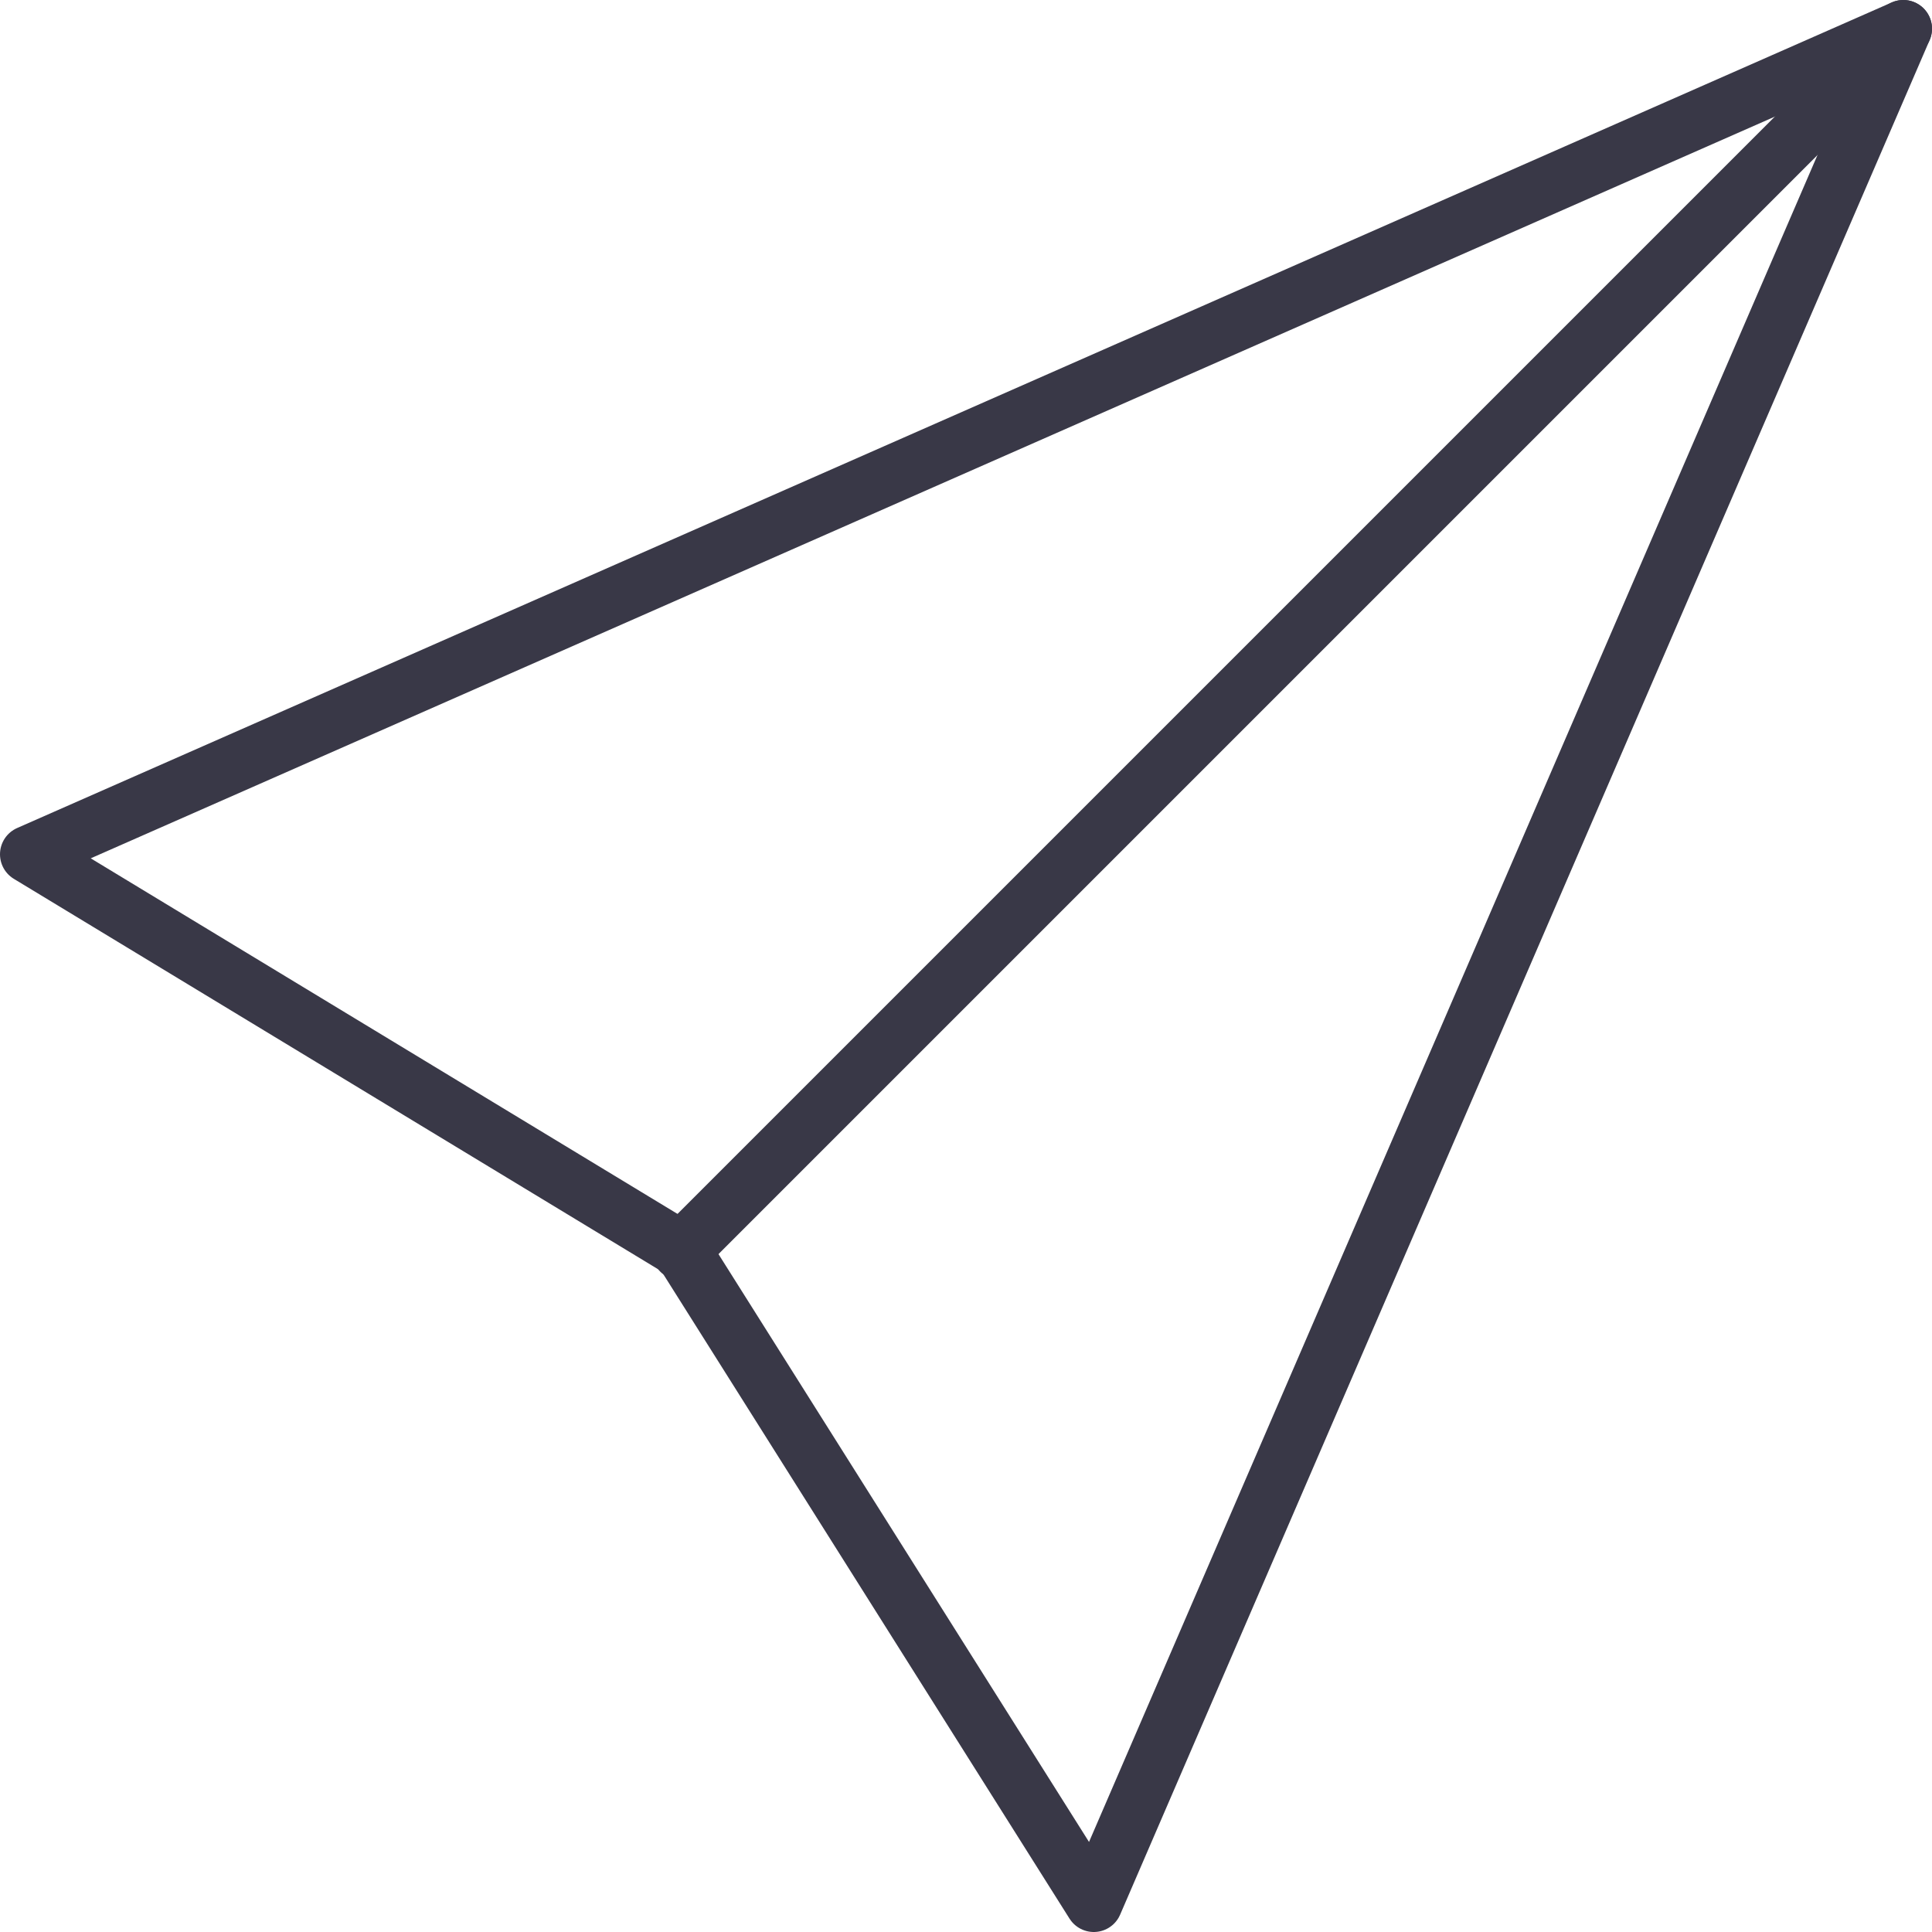
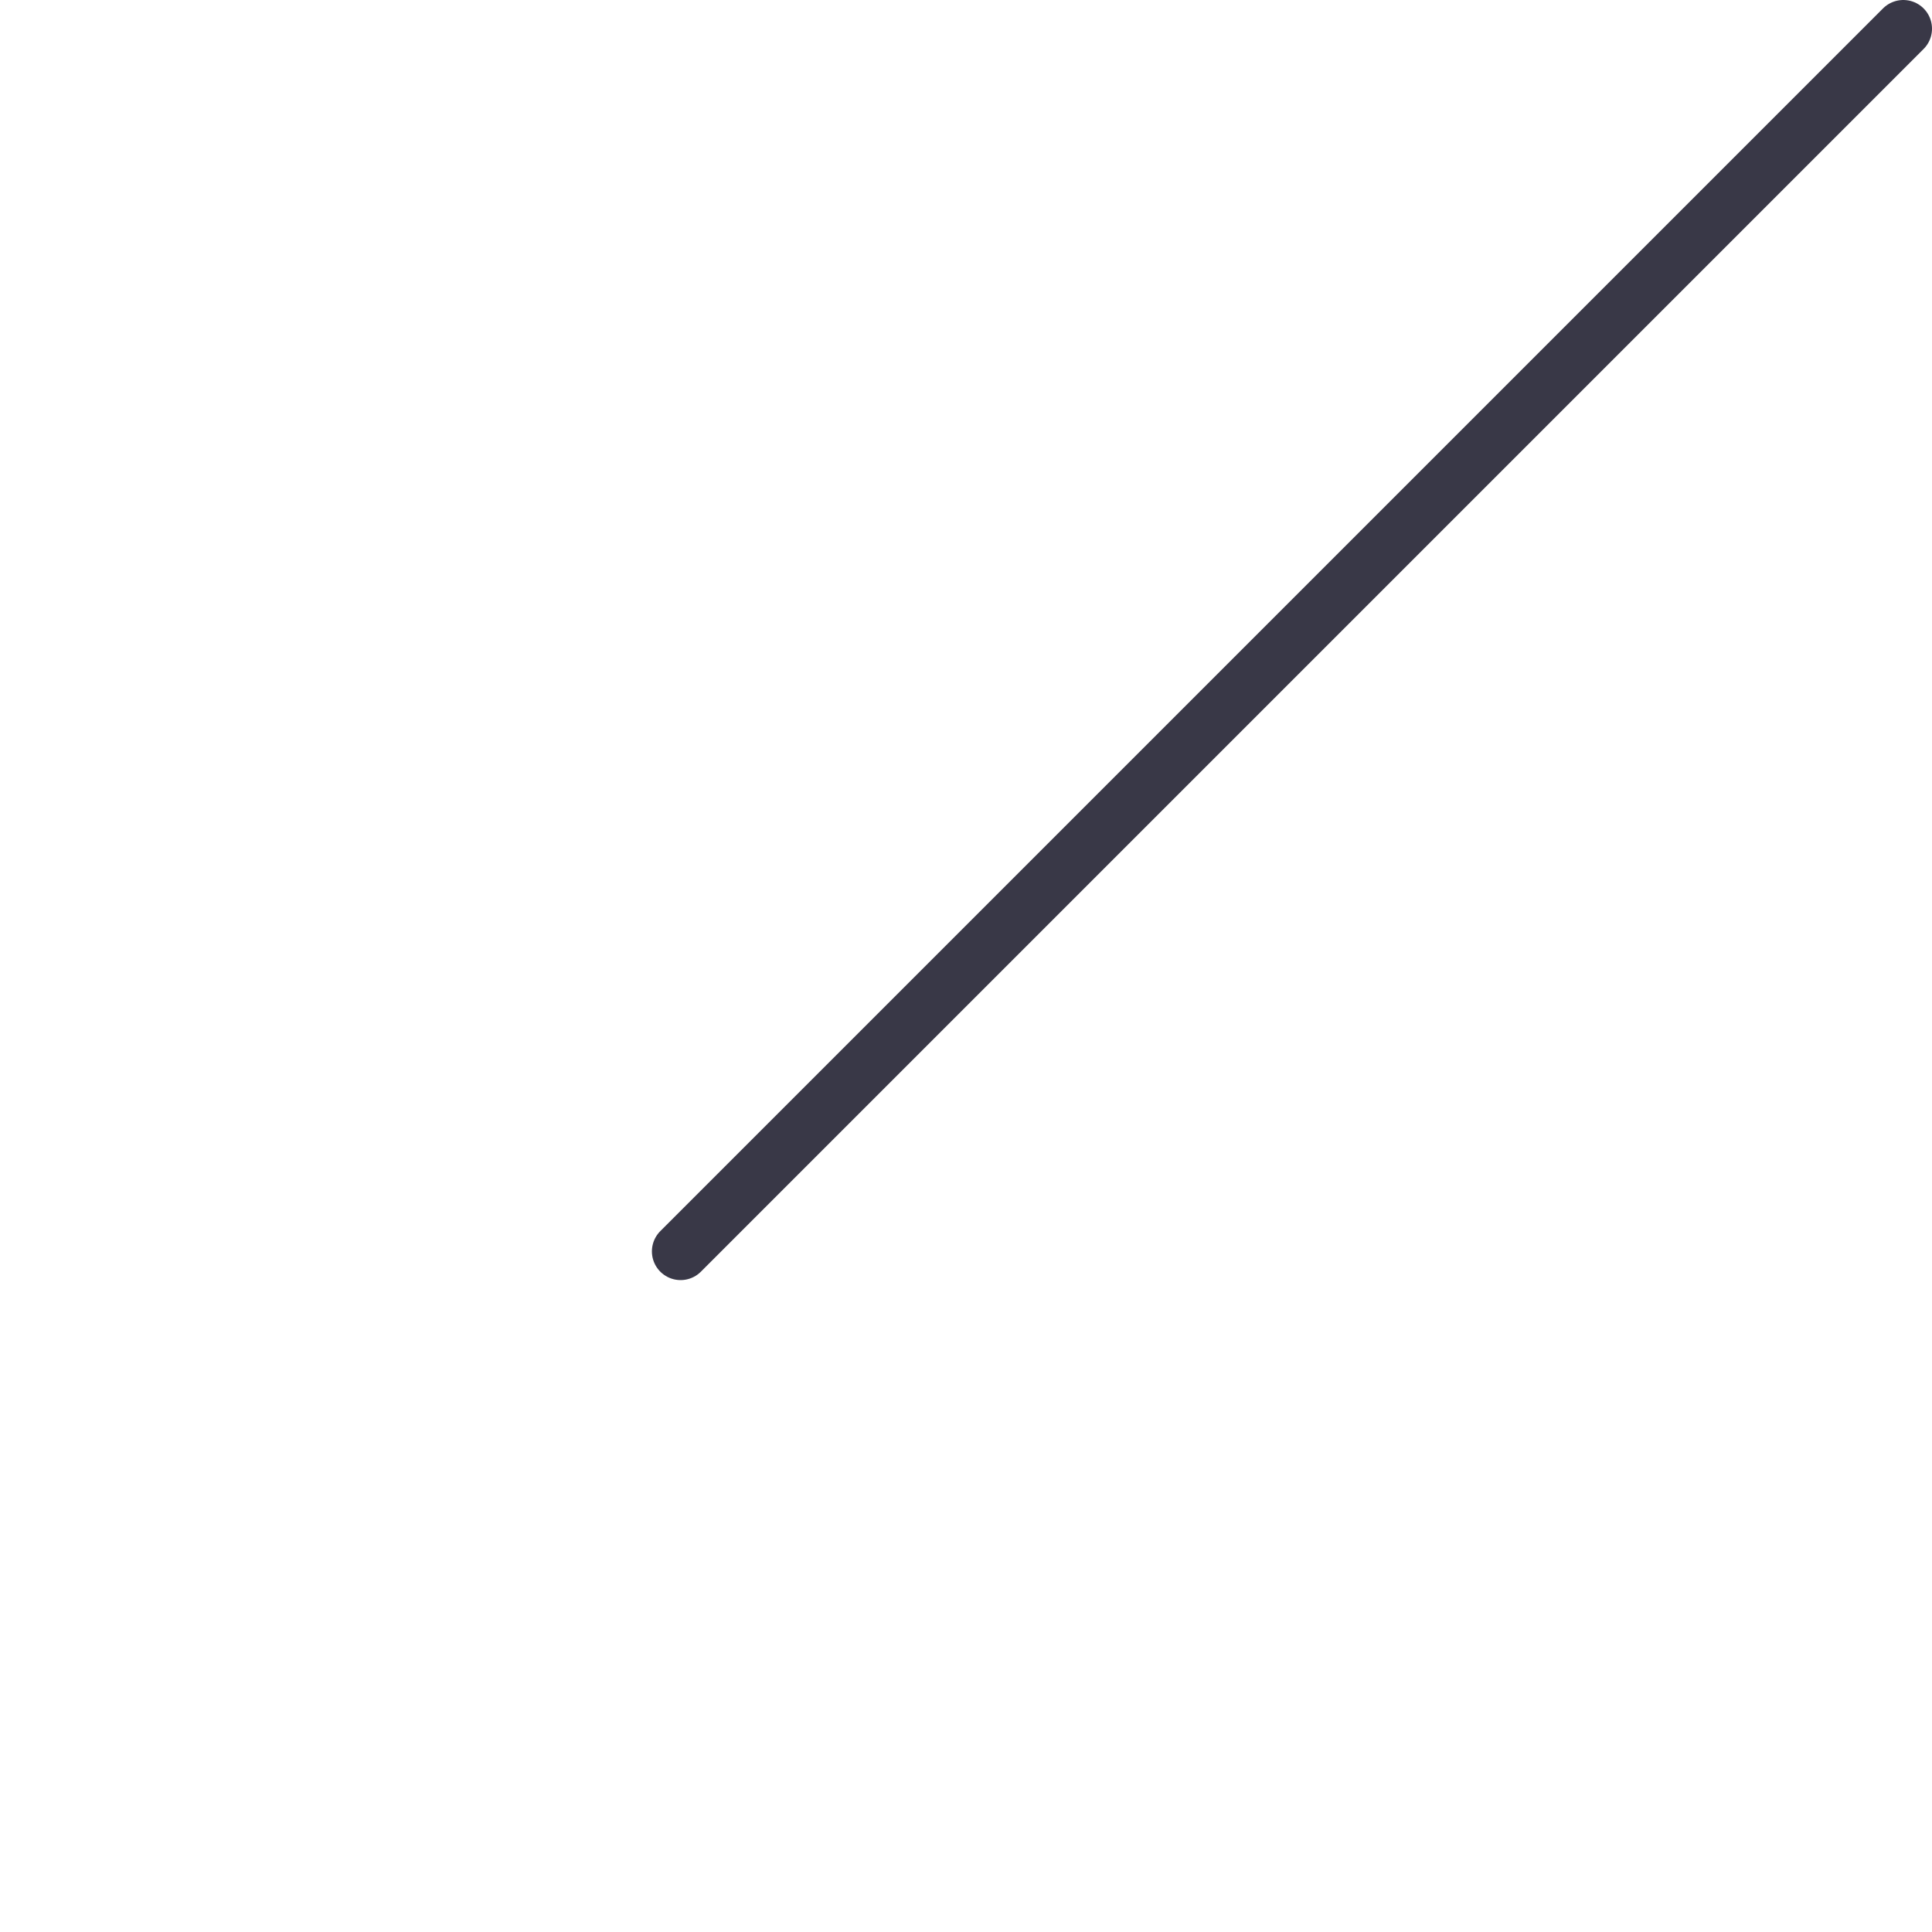
<svg xmlns="http://www.w3.org/2000/svg" viewBox="0 0 50.5 50.5">
  <defs>
    <style>.cls-1{fill:none;stroke:#393847;stroke-linecap:round;stroke-linejoin:round;stroke-width:1.5px;}</style>
  </defs>
  <g id="Layer_2" data-name="Layer 2">
    <g id="Layer_1-2" data-name="Layer 1">
-       <polygon class="cls-1" points="0.75 22.33 49.75 0.75 28.59 49.75 17.83 32.68 0.75 22.33" />
      <line class="cls-1" x1="17.79" y1="32.71" x2="49.75" y2="0.75" />
    </g>
  </g>
</svg>